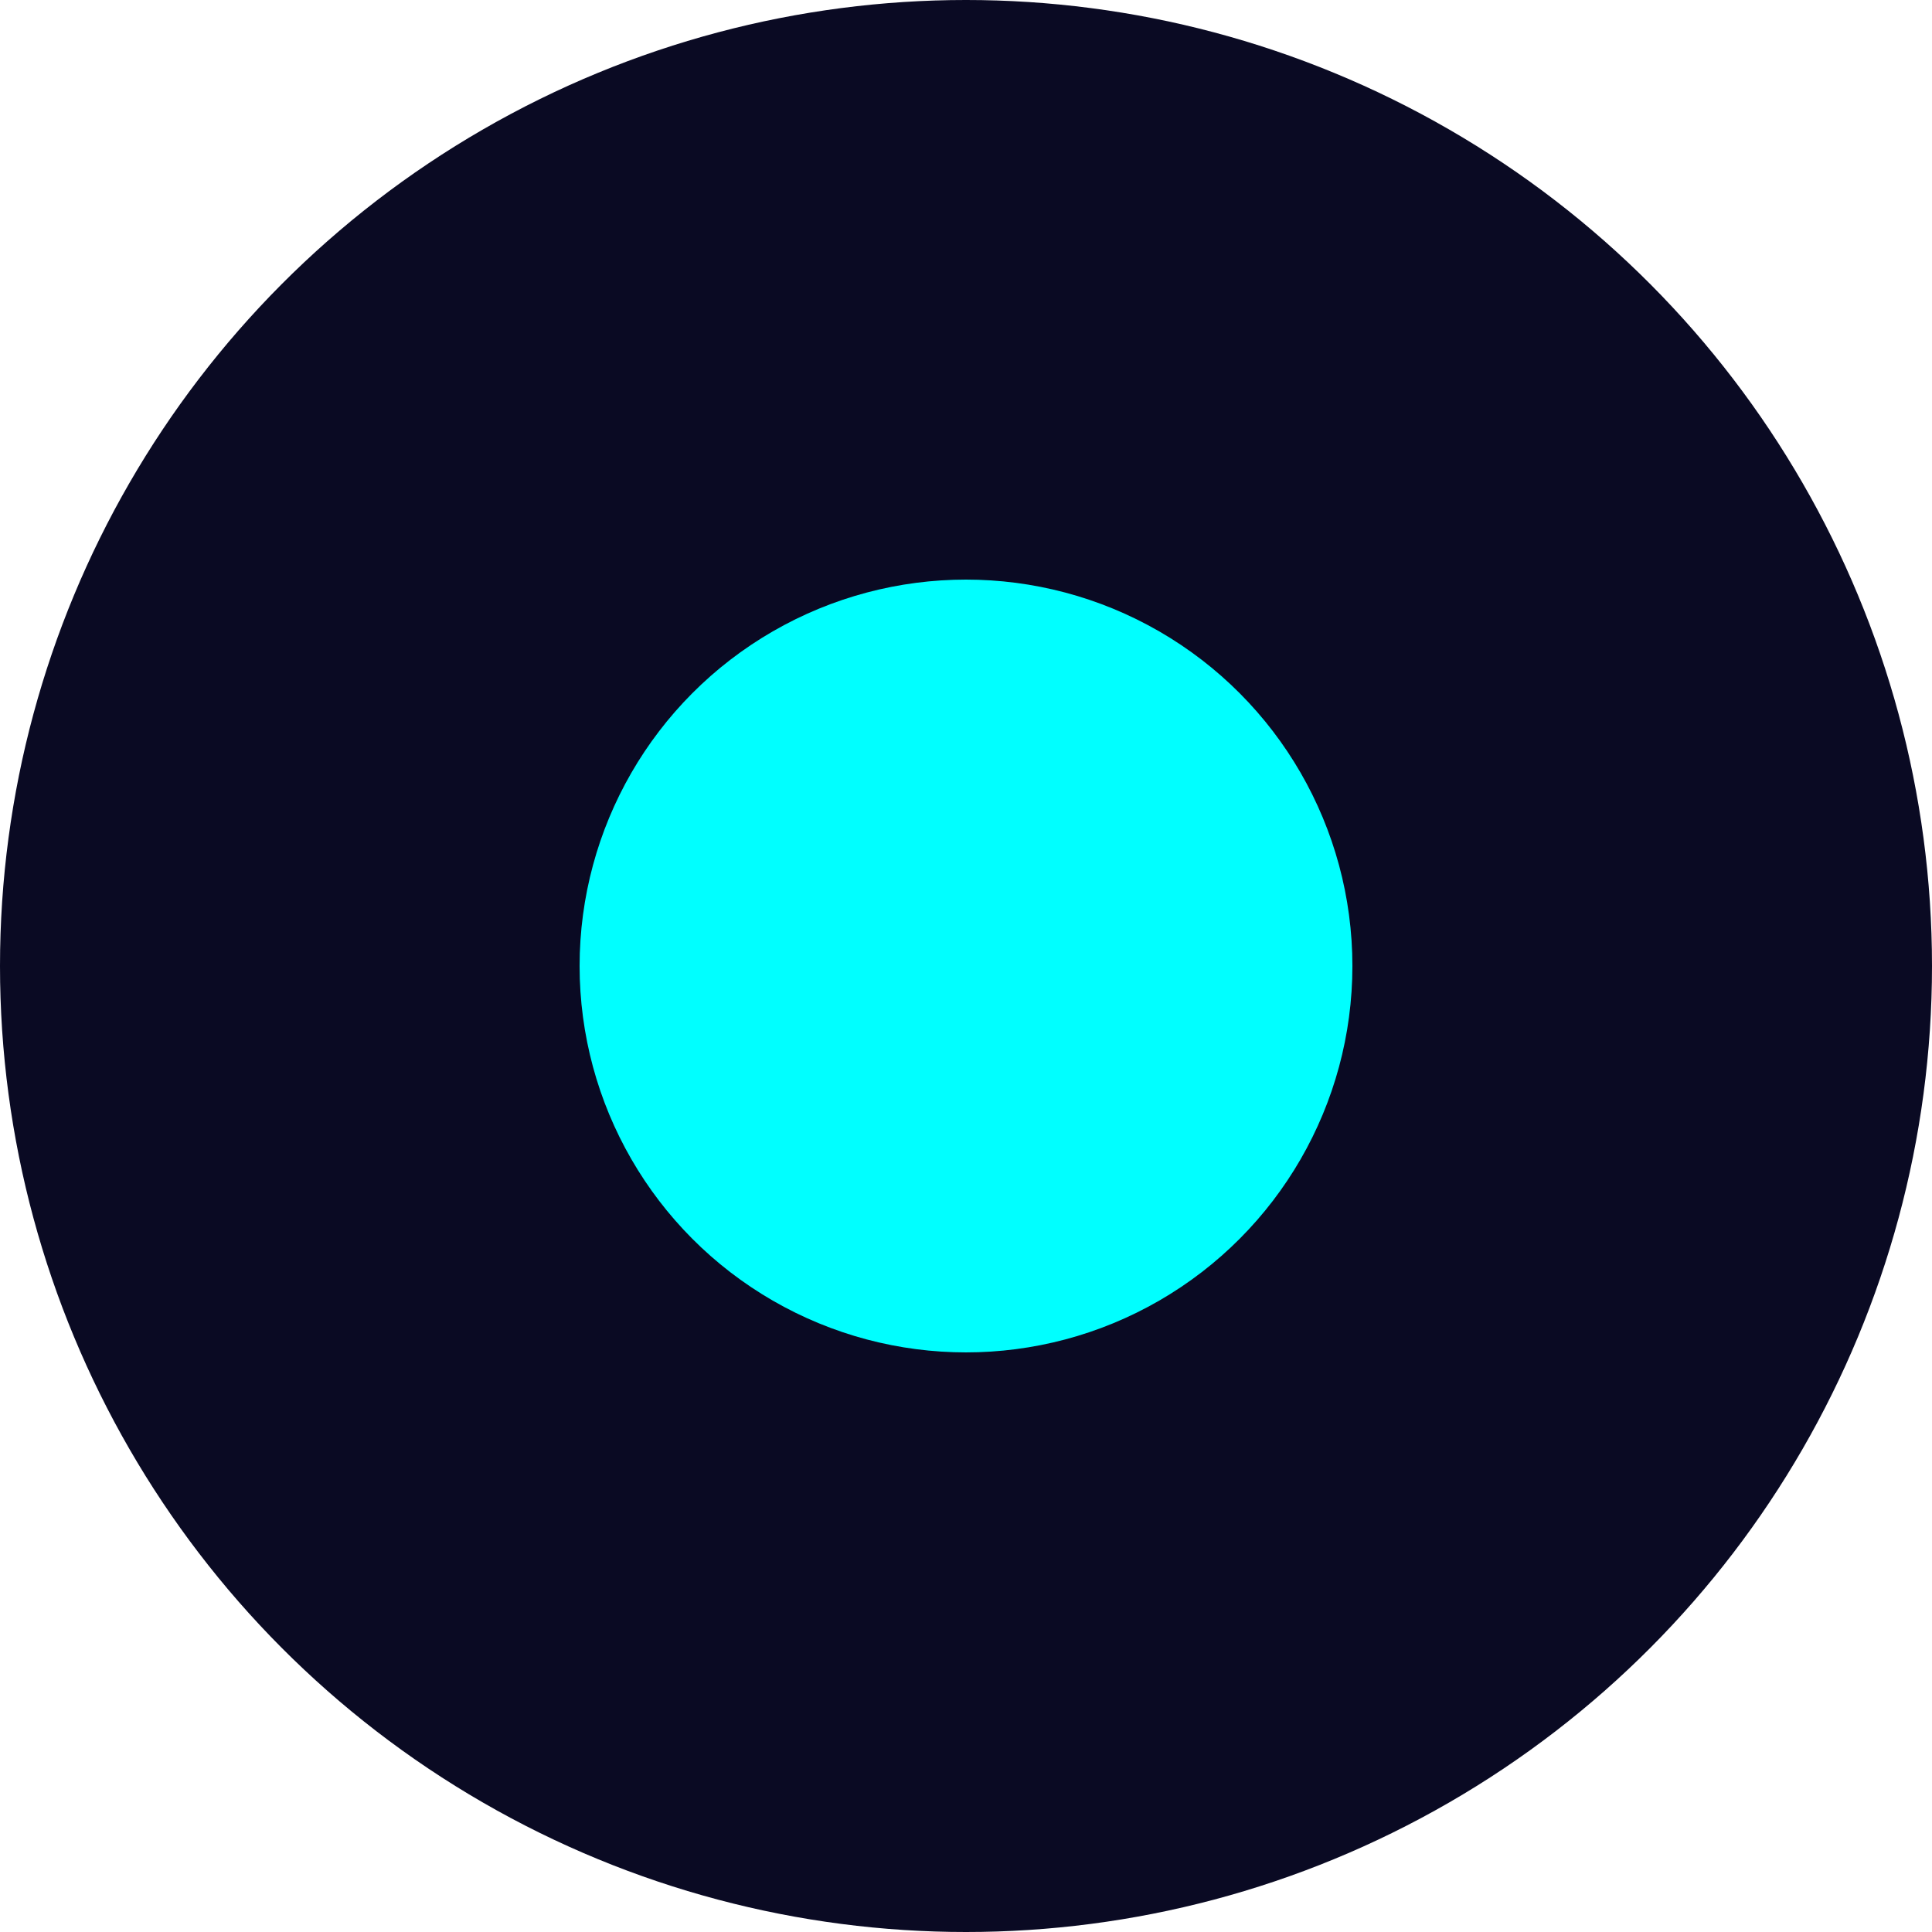
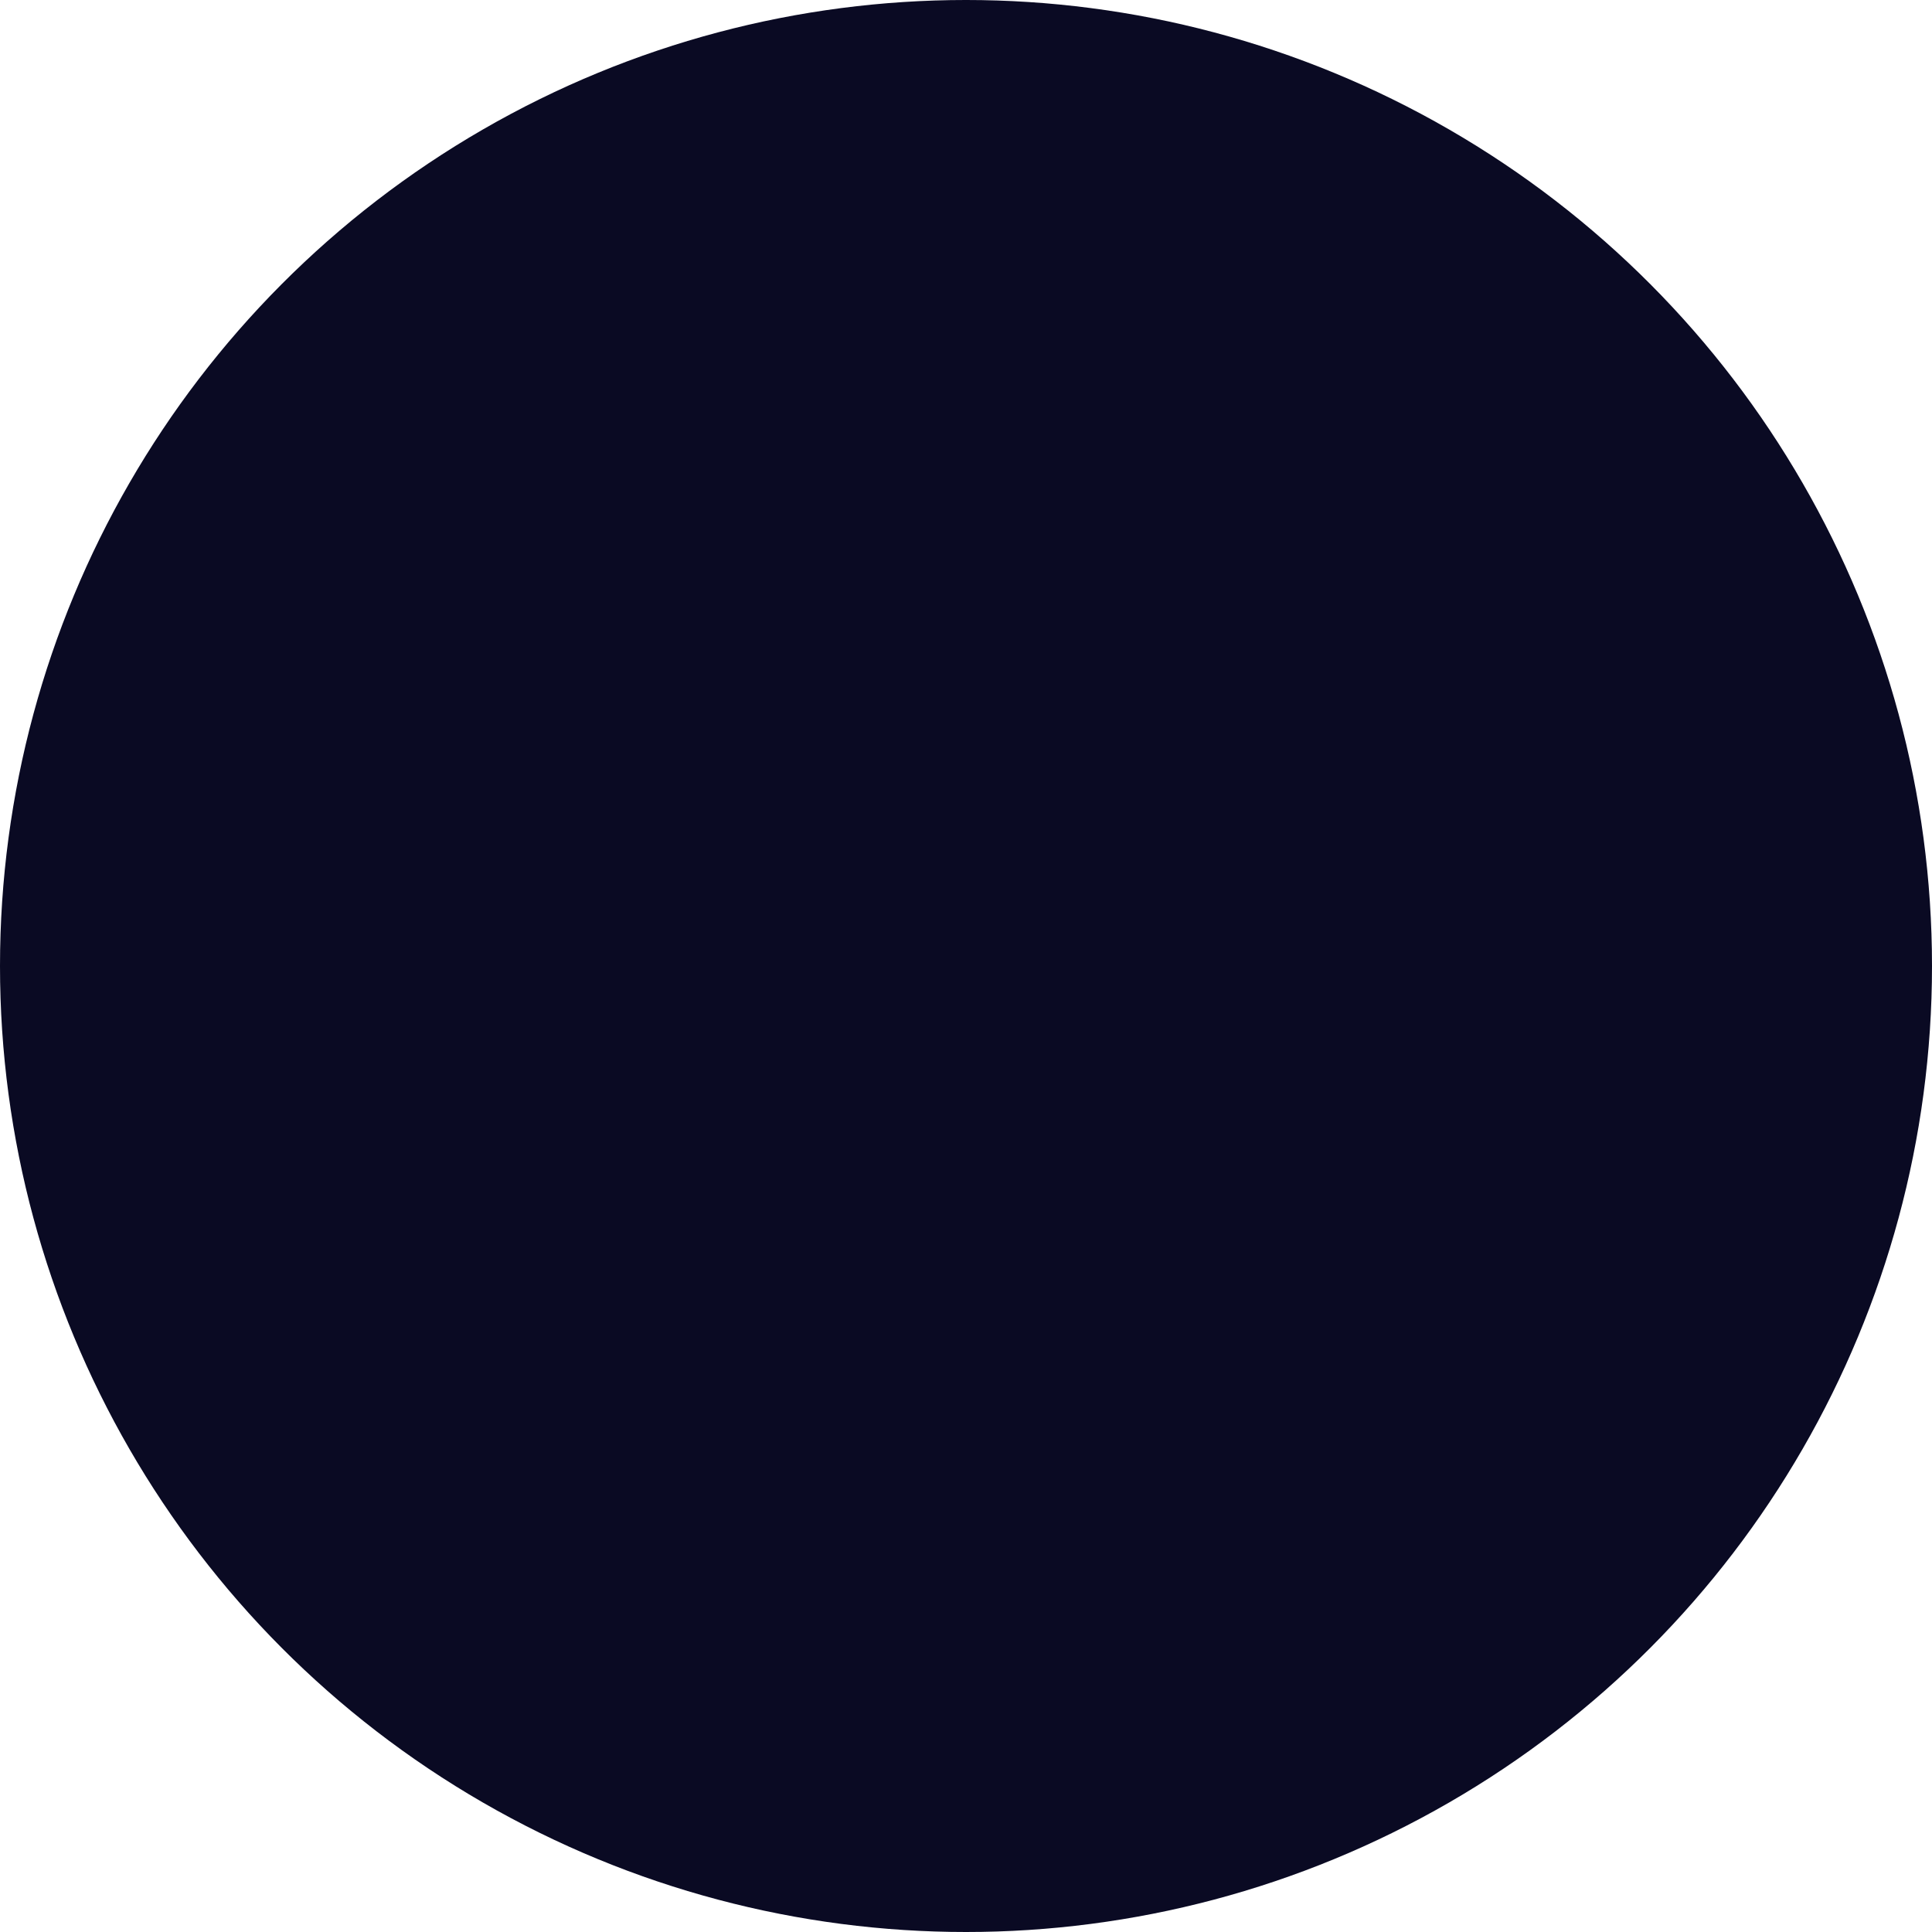
<svg xmlns="http://www.w3.org/2000/svg" width="40" height="40" viewBox="0 0 40 40" fill="none">
  <circle cx="20" cy="20" r="20" fill="#0A0A23" />
-   <circle cx="20" cy="20" r="8" fill="#00FFFF" />
-   <path d="M20 12L24 18H16L20 12Z" fill="#00FFFF" />
-   <path d="M20 28L16 22H24L20 28Z" fill="#00FFFF" />
+   <path d="M20 12L24 18L20 12Z" fill="#00FFFF" />
</svg>